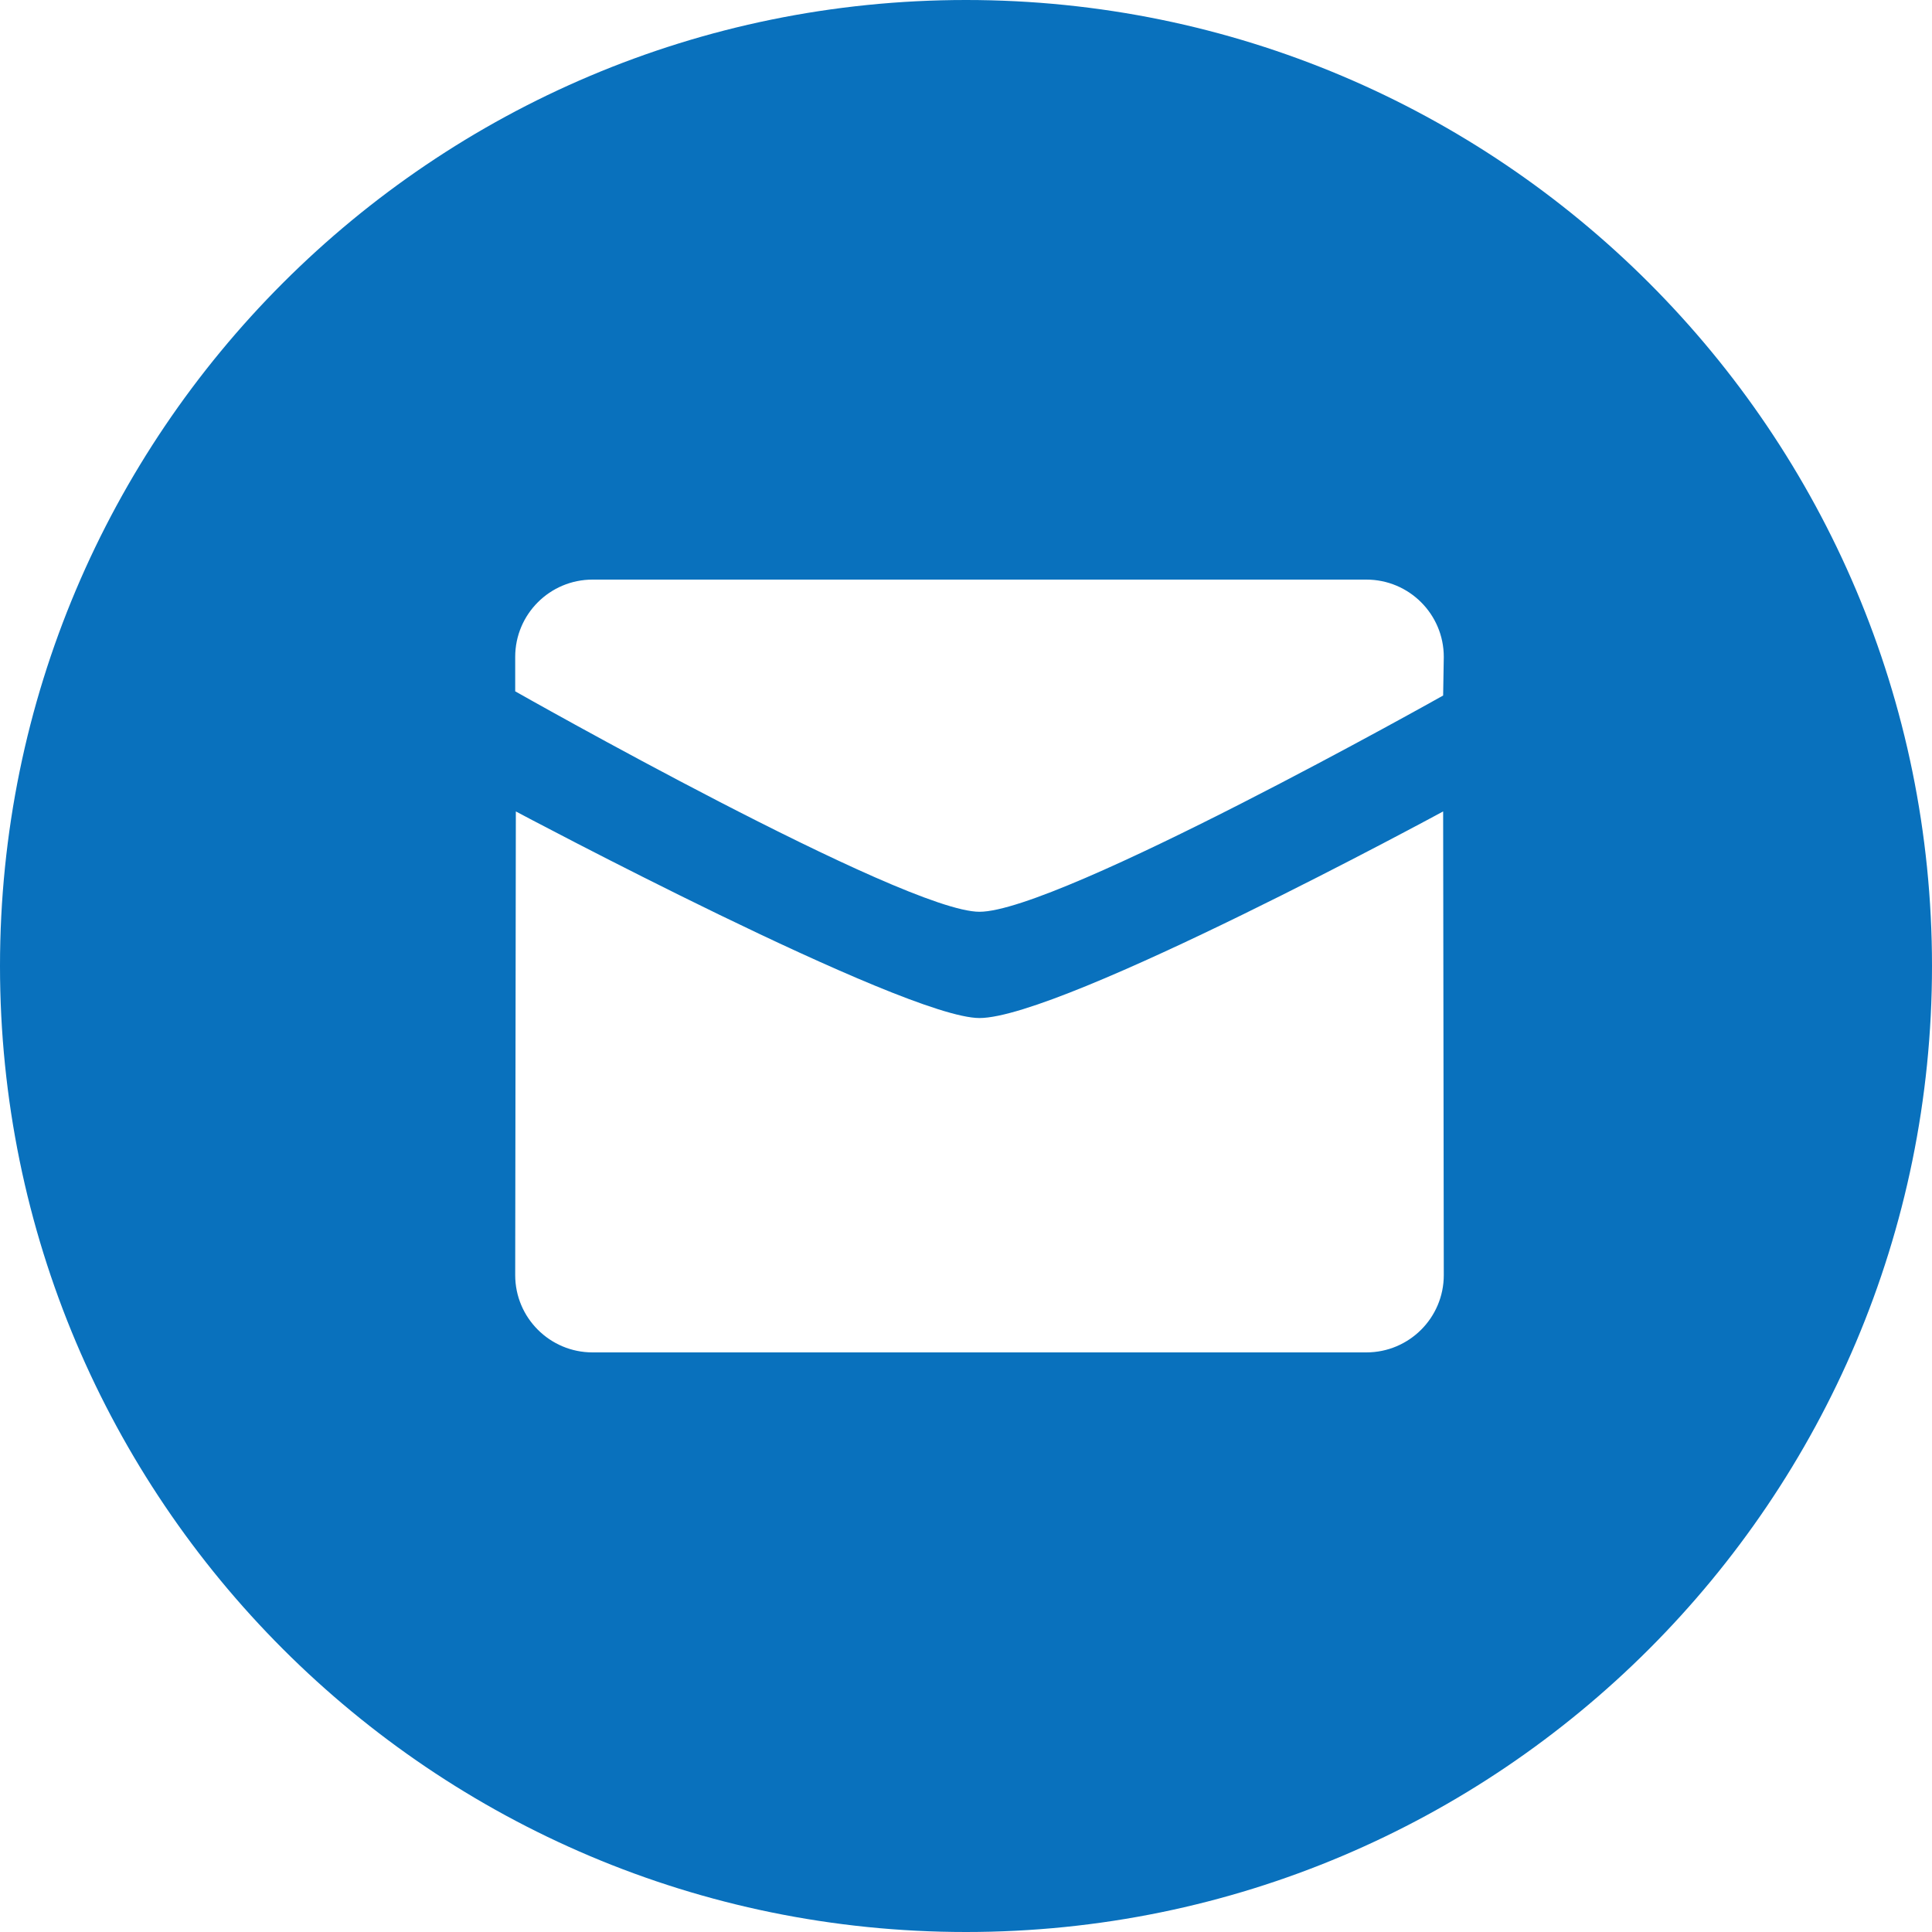
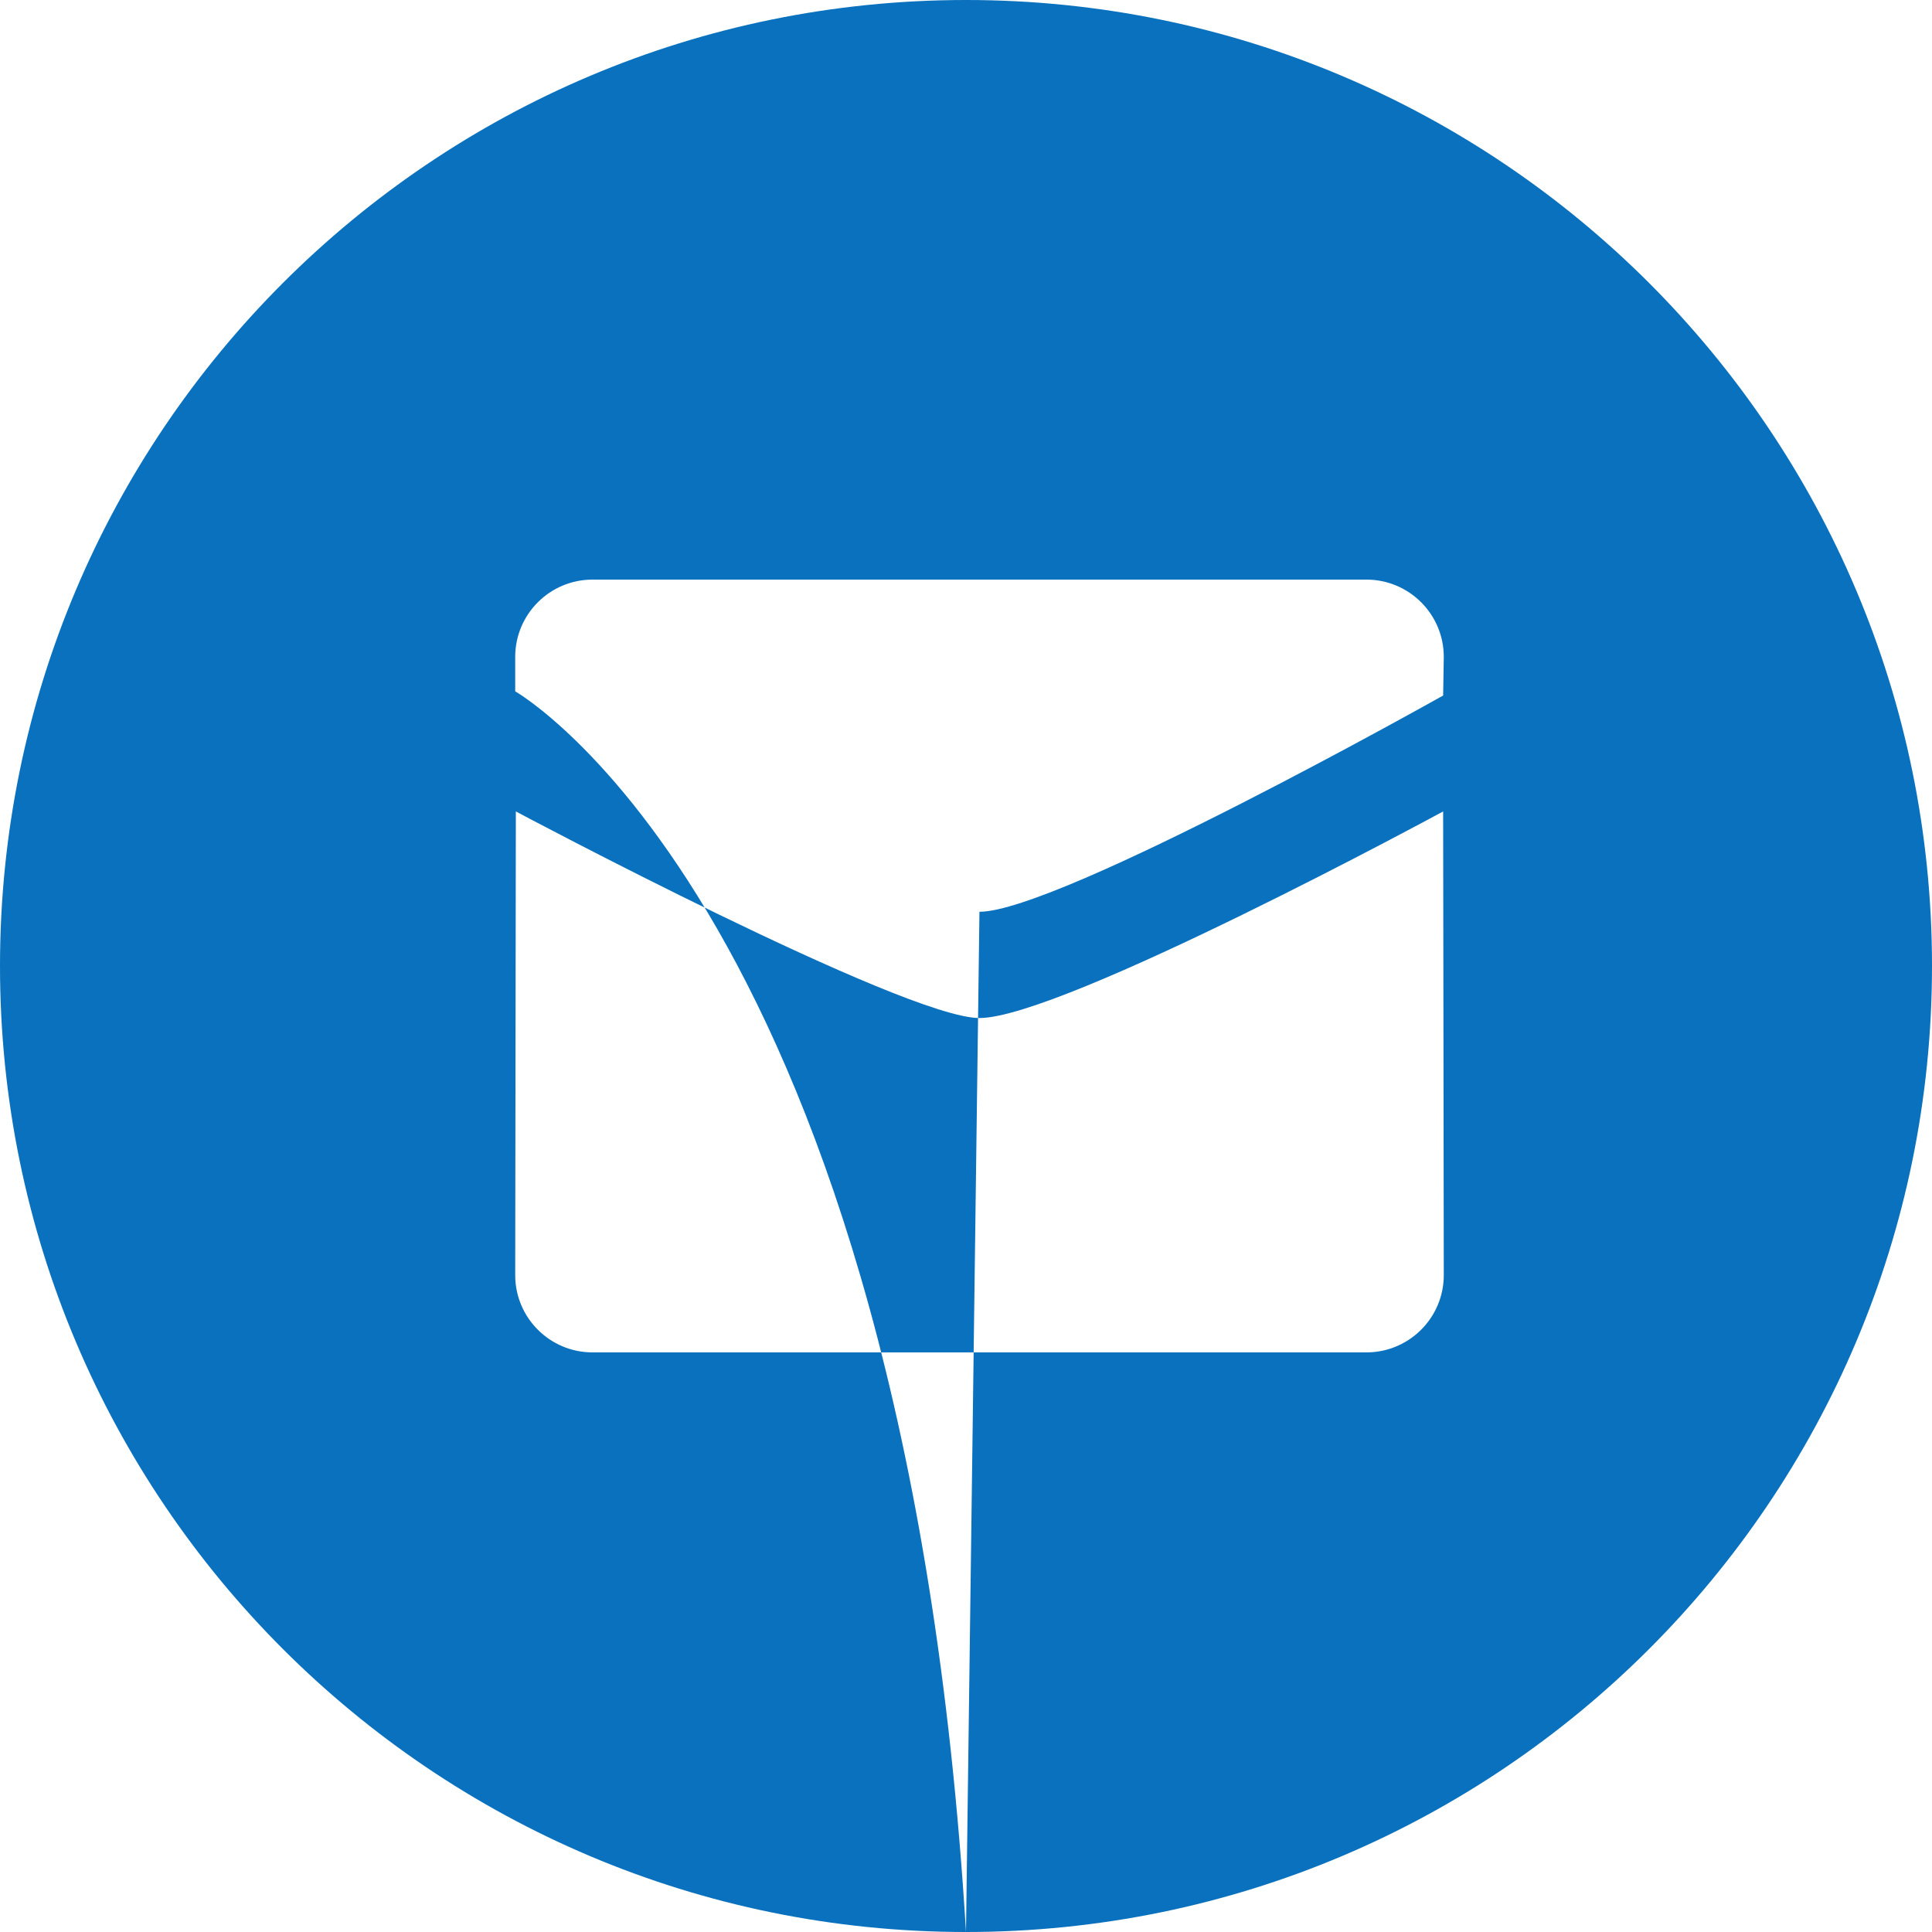
<svg xmlns="http://www.w3.org/2000/svg" width="30" height="30" viewBox="0 0 30 30" fill="none">
  <g id="Mail">
-     <path id="Combined Shape" fill-rule="evenodd" clip-rule="evenodd" d="M15 30C23.284 30 30 23.284 30 15C30 6.716 23.284 0 15 0C6.716 0 0 6.716 0 15C0 23.284 6.716 30 15 30ZM15.209 14.158C14.037 14.158 8 10.735 8 10.735V10.2C8 9.538 8.538 9 9.201 9H21.217C21.881 9 22.419 9.538 22.419 10.2L22.409 10.8C22.409 10.8 16.437 14.158 15.209 14.158ZM22.409 12.6C22.409 12.6 16.494 15.808 15.209 15.808C14.037 15.808 8.009 12.6 8.01 12.6L8 19.8C8 20.462 8.538 21 9.201 21H21.217C21.881 21 22.419 20.462 22.419 19.8L22.409 12.6Z" fill="#0971BD" />
+     <path id="Combined Shape" fill-rule="evenodd" clip-rule="evenodd" d="M15 30C23.284 30 30 23.284 30 15C30 6.716 23.284 0 15 0C6.716 0 0 6.716 0 15C0 23.284 6.716 30 15 30ZC14.037 14.158 8 10.735 8 10.735V10.2C8 9.538 8.538 9 9.201 9H21.217C21.881 9 22.419 9.538 22.419 10.2L22.409 10.8C22.409 10.8 16.437 14.158 15.209 14.158ZM22.409 12.6C22.409 12.6 16.494 15.808 15.209 15.808C14.037 15.808 8.009 12.6 8.01 12.6L8 19.8C8 20.462 8.538 21 9.201 21H21.217C21.881 21 22.419 20.462 22.419 19.8L22.409 12.6Z" fill="#0971BD" />
  </g>
</svg>